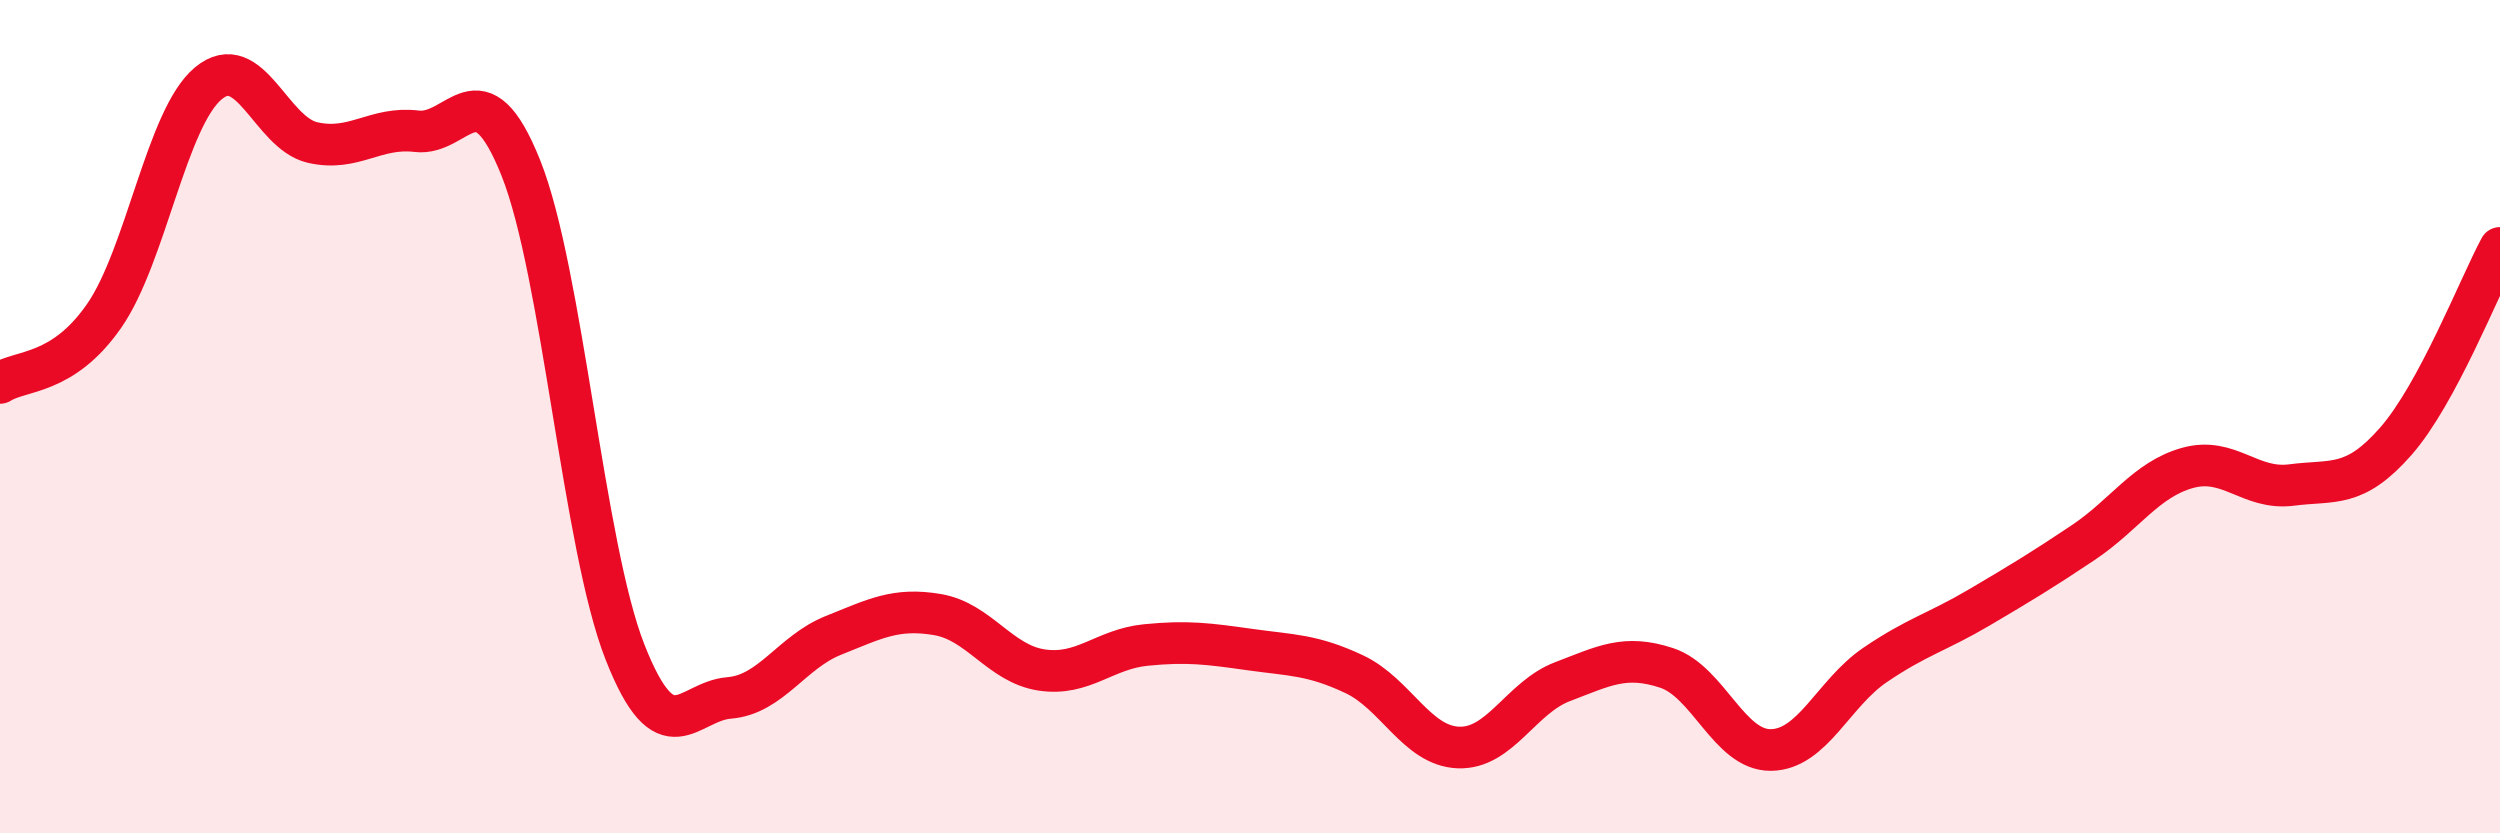
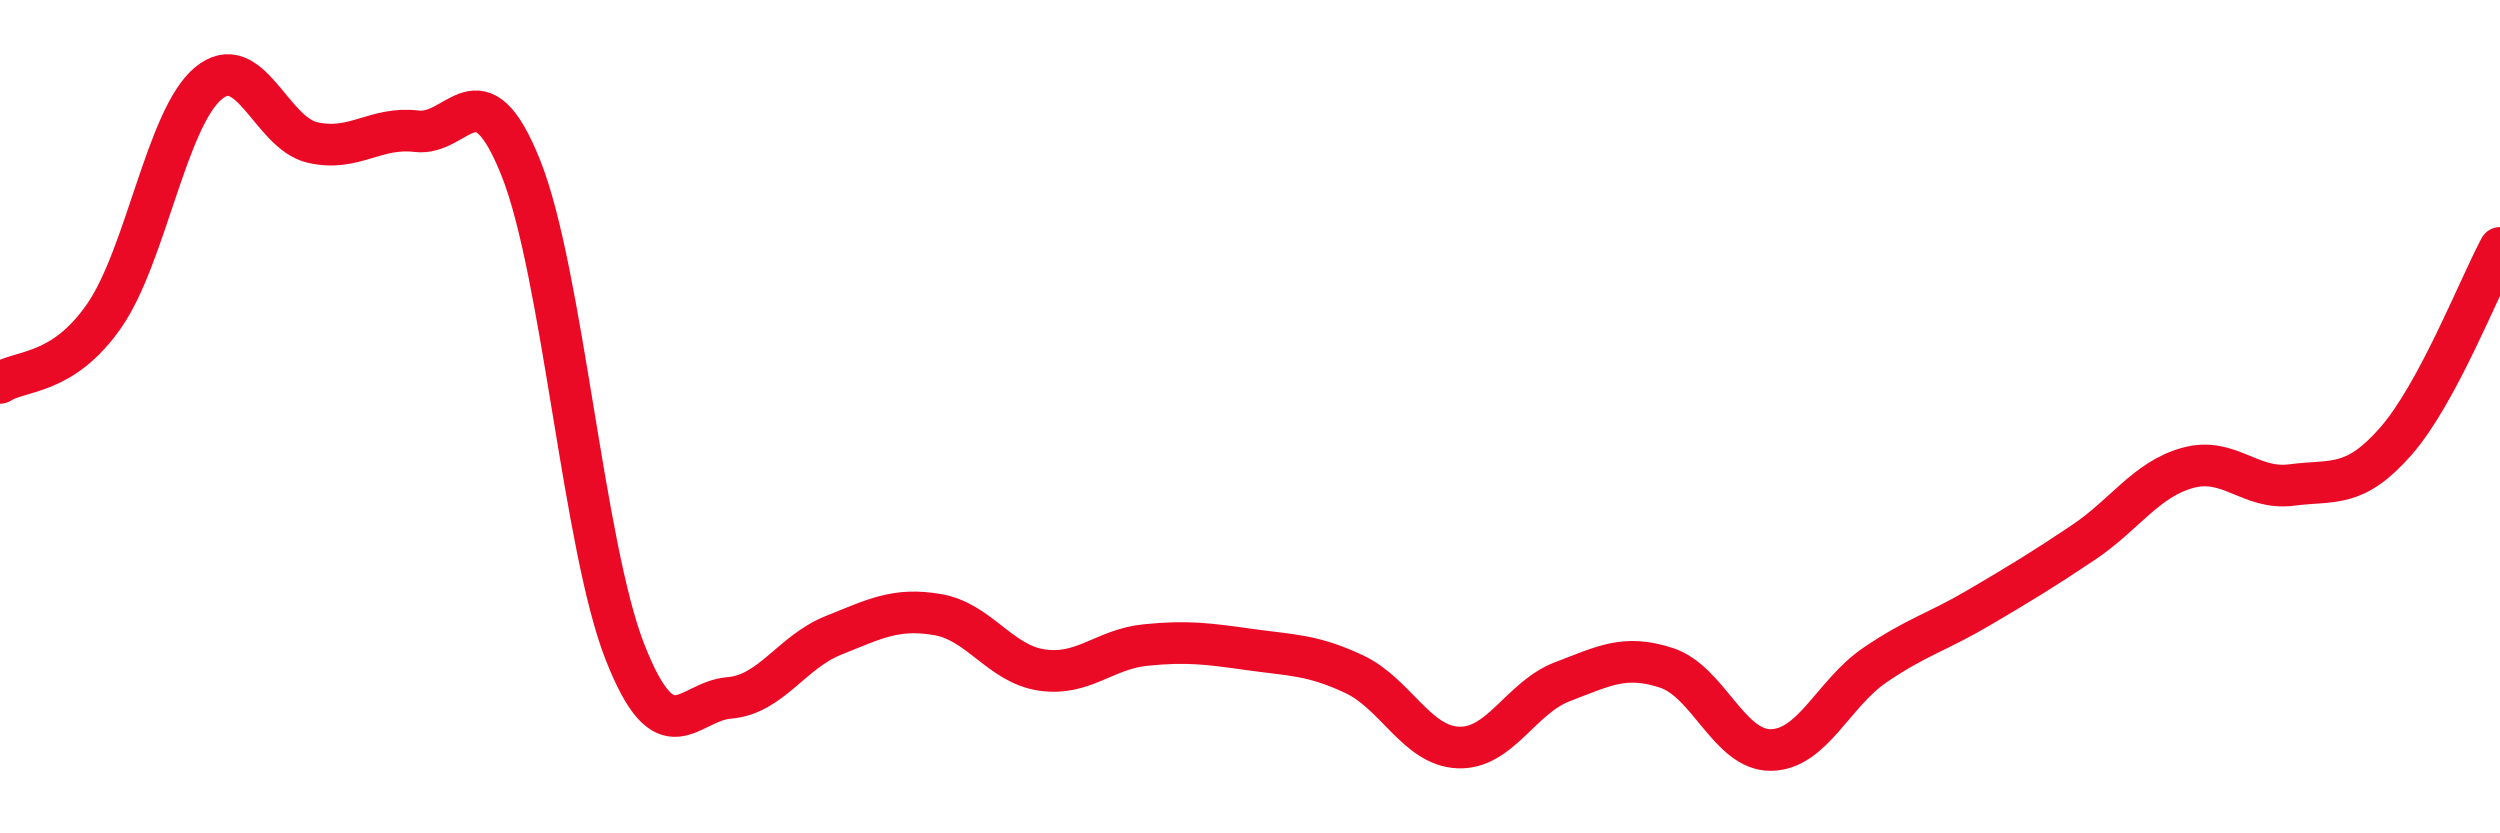
<svg xmlns="http://www.w3.org/2000/svg" width="60" height="20" viewBox="0 0 60 20">
-   <path d="M 0,9.19 C 0.5,8.87 1.5,9.02 2.5,7.58 C 3.5,6.14 4,2.83 5,2 C 6,1.17 6.5,3.19 7.5,3.42 C 8.5,3.65 9,3.03 10,3.15 C 11,3.27 11.5,1.53 12.5,4.03 C 13.5,6.53 14,13.11 15,15.65 C 16,18.19 16.5,16.83 17.5,16.75 C 18.5,16.67 19,15.65 20,15.25 C 21,14.85 21.5,14.58 22.5,14.75 C 23.5,14.92 24,15.93 25,16.08 C 26,16.23 26.5,15.58 27.5,15.48 C 28.5,15.38 29,15.45 30,15.59 C 31,15.73 31.5,15.71 32.5,16.18 C 33.5,16.65 34,17.9 35,17.94 C 36,17.98 36.5,16.74 37.5,16.36 C 38.5,15.98 39,15.7 40,16.03 C 41,16.36 41.5,18.01 42.5,18 C 43.5,17.99 44,16.64 45,15.96 C 46,15.28 46.5,15.17 47.5,14.58 C 48.5,13.99 49,13.69 50,13.02 C 51,12.35 51.5,11.51 52.5,11.23 C 53.5,10.95 54,11.77 55,11.64 C 56,11.51 56.5,11.73 57.5,10.59 C 58.5,9.45 59.5,6.88 60,5.95L60 20L0 20Z" fill="#EB0A25" opacity="0.1" stroke-linecap="round" stroke-linejoin="round" />
  <path d="M 0,9.19 C 0.5,8.87 1.5,9.02 2.5,7.58 C 3.5,6.14 4,2.83 5,2 C 6,1.17 6.5,3.19 7.5,3.42 C 8.5,3.65 9,3.03 10,3.15 C 11,3.27 11.5,1.53 12.5,4.03 C 13.5,6.53 14,13.11 15,15.65 C 16,18.19 16.5,16.83 17.5,16.75 C 18.5,16.67 19,15.65 20,15.25 C 21,14.85 21.5,14.58 22.5,14.75 C 23.5,14.92 24,15.93 25,16.08 C 26,16.23 26.5,15.58 27.5,15.48 C 28.5,15.38 29,15.45 30,15.59 C 31,15.73 31.5,15.71 32.5,16.18 C 33.5,16.65 34,17.9 35,17.94 C 36,17.98 36.5,16.74 37.5,16.36 C 38.5,15.98 39,15.7 40,16.03 C 41,16.36 41.5,18.01 42.5,18 C 43.5,17.99 44,16.64 45,15.96 C 46,15.28 46.5,15.17 47.5,14.58 C 48.5,13.99 49,13.69 50,13.02 C 51,12.35 51.5,11.51 52.5,11.23 C 53.5,10.95 54,11.77 55,11.64 C 56,11.51 56.5,11.73 57.5,10.59 C 58.5,9.45 59.5,6.88 60,5.95" stroke="#EB0A25" stroke-width="1" fill="none" stroke-linecap="round" stroke-linejoin="round" />
</svg>